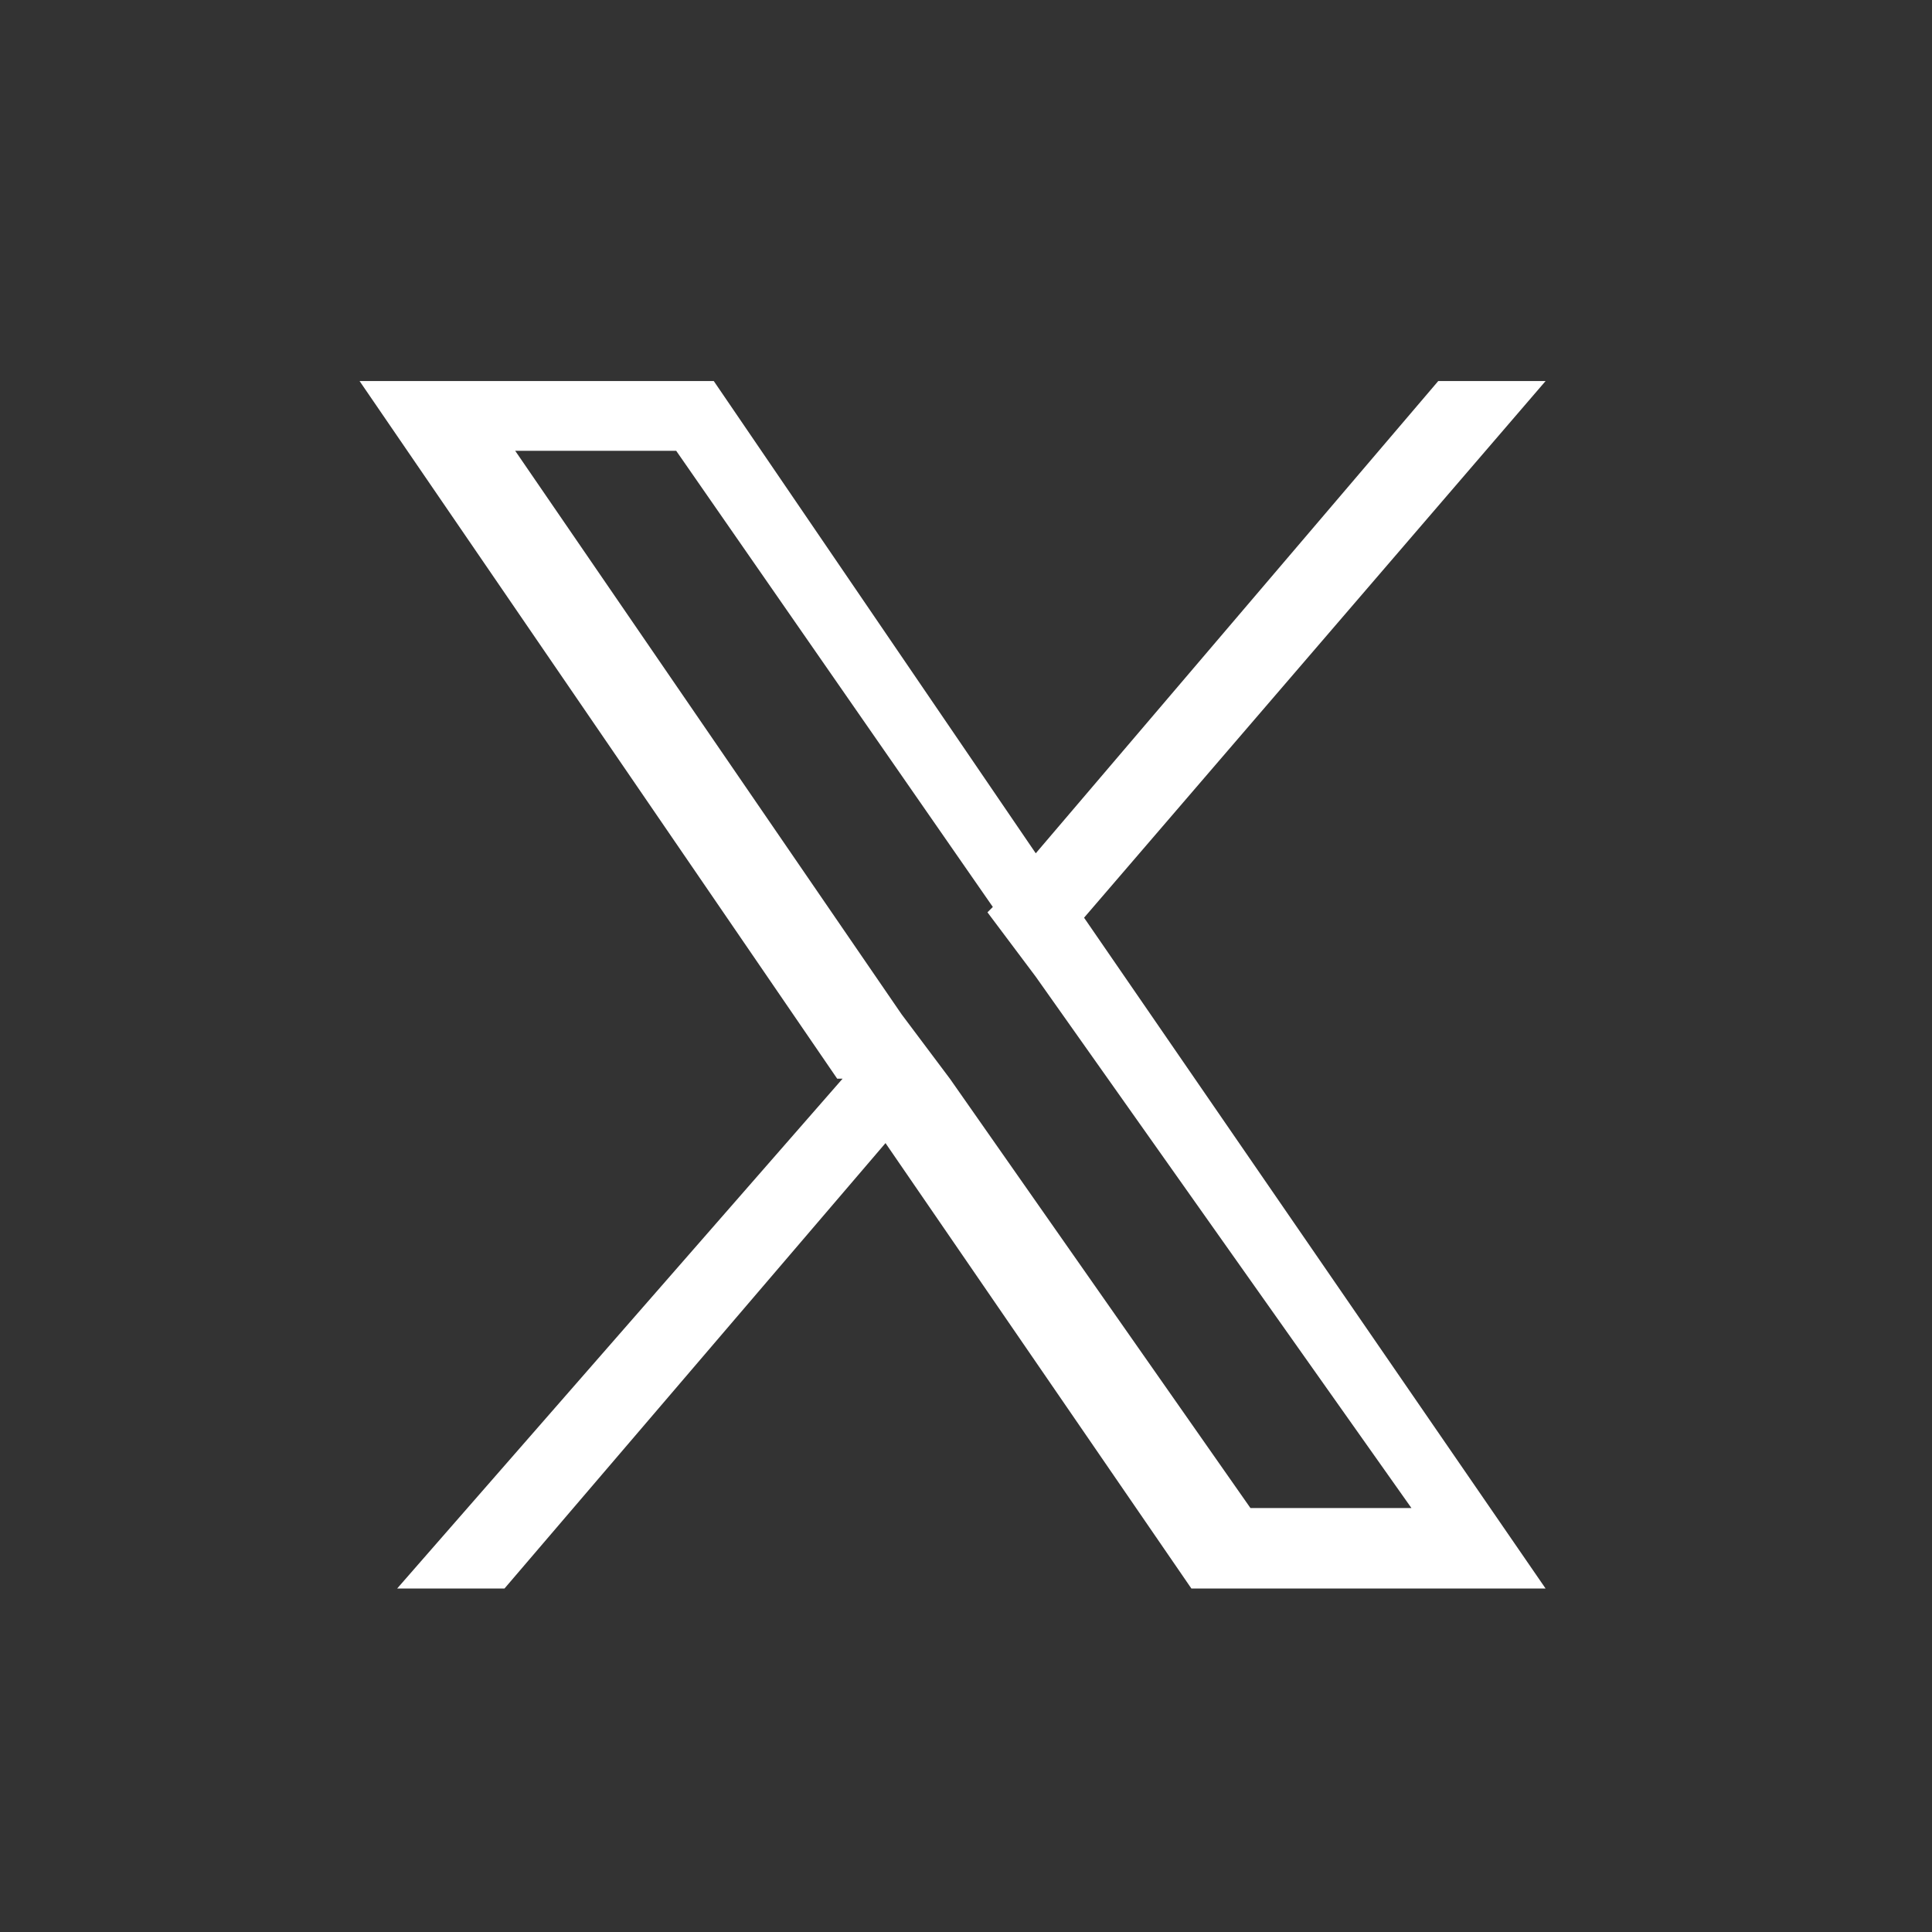
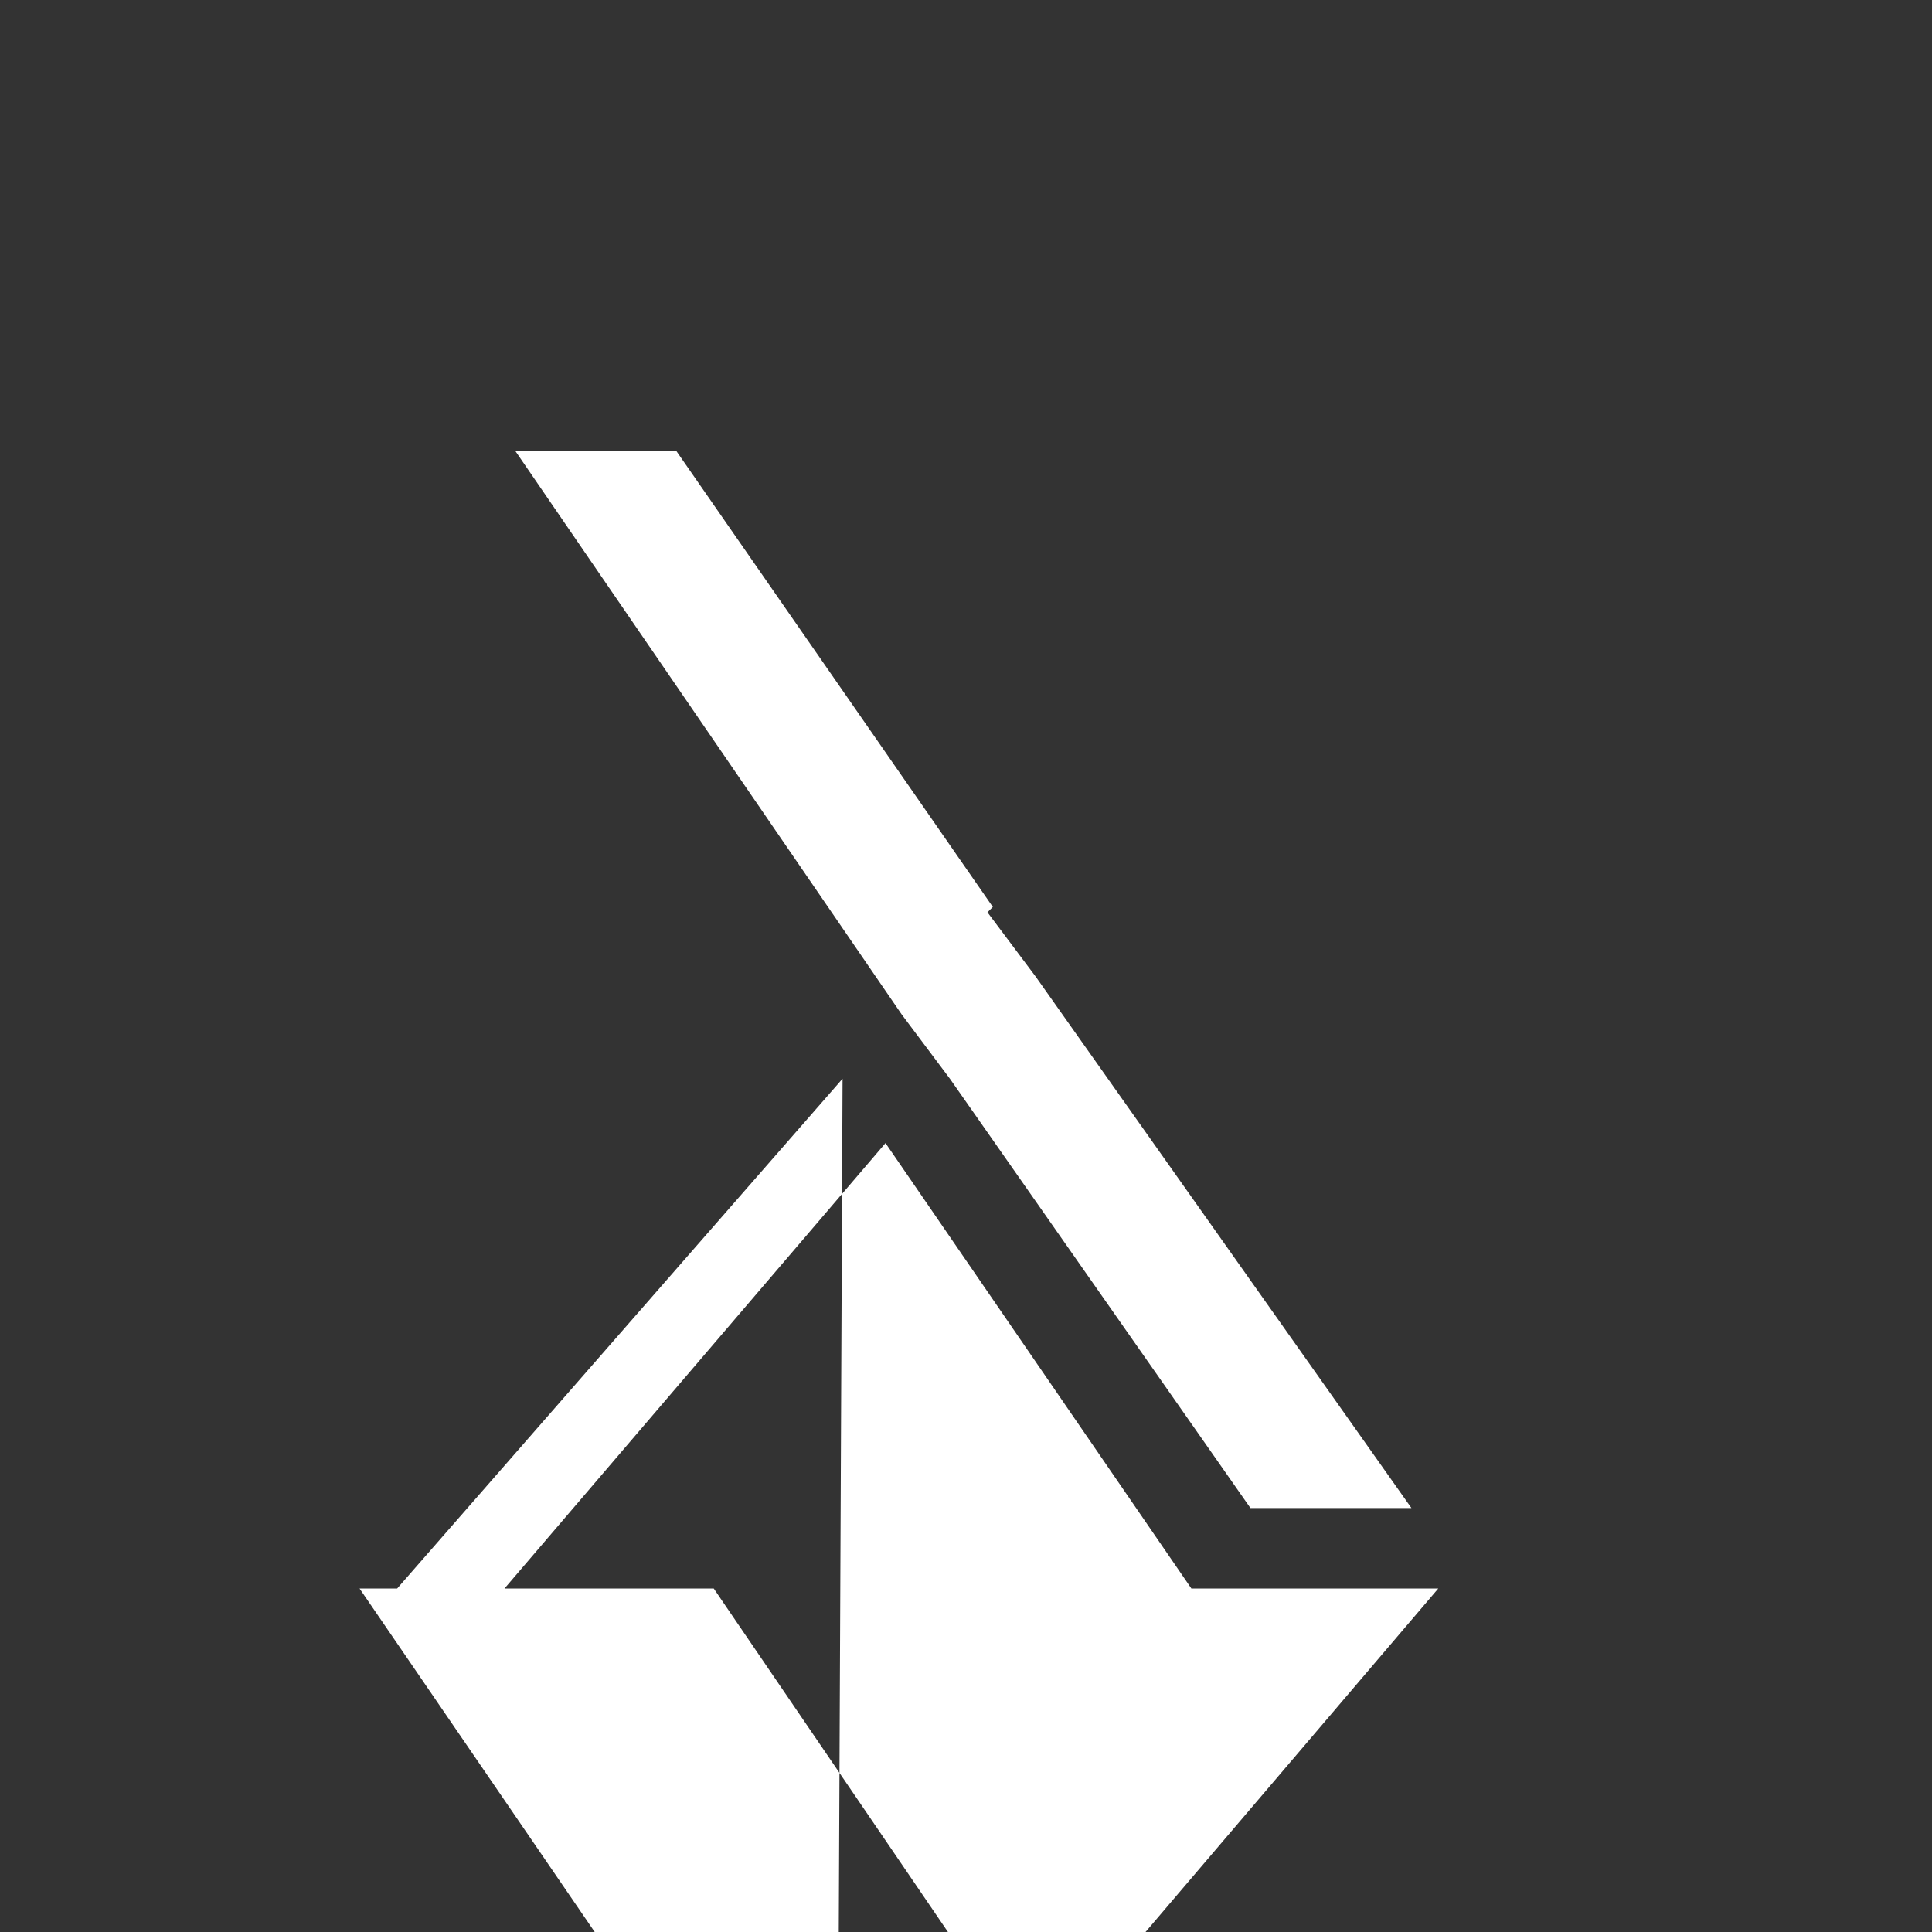
<svg xmlns="http://www.w3.org/2000/svg" version="1.1" viewBox="0 0 36 36" width="36px" height="36px">
  <rect x="0" y="0" width="36" height="36" fill="#333333" stroke="none" />
  <defs>
    <style>
      .cls-1 {
        fill: #fff;
      }
    </style>
  </defs>
  <g>
    <g id="_レイヤー_1" data-name="レイヤー_1">
      <g id="_レイヤー_1-2" data-name="_レイヤー_1">
        <g id="_グループ_7789">
-           <path class="cls-1" d="M15.7,20.1l-8.3,9.5h2l7.1-8.3,5.7,8.3h6.6l-8.6-12.5,8.6-10h-2l-7.5,8.8-6-8.8h-6.6l8.9,13h0ZM18.4,17l.9,1.2,7,9.9h-3l-5.6-8-.9-1.2-7.2-10.5h3l5.9,8.5h0Z" />
+           <path class="cls-1" d="M15.7,20.1l-8.3,9.5h2l7.1-8.3,5.7,8.3h6.6h-2l-7.5,8.8-6-8.8h-6.6l8.9,13h0ZM18.4,17l.9,1.2,7,9.9h-3l-5.6-8-.9-1.2-7.2-10.5h3l5.9,8.5h0Z" />
        </g>
      </g>
    </g>
  </g>
</svg>